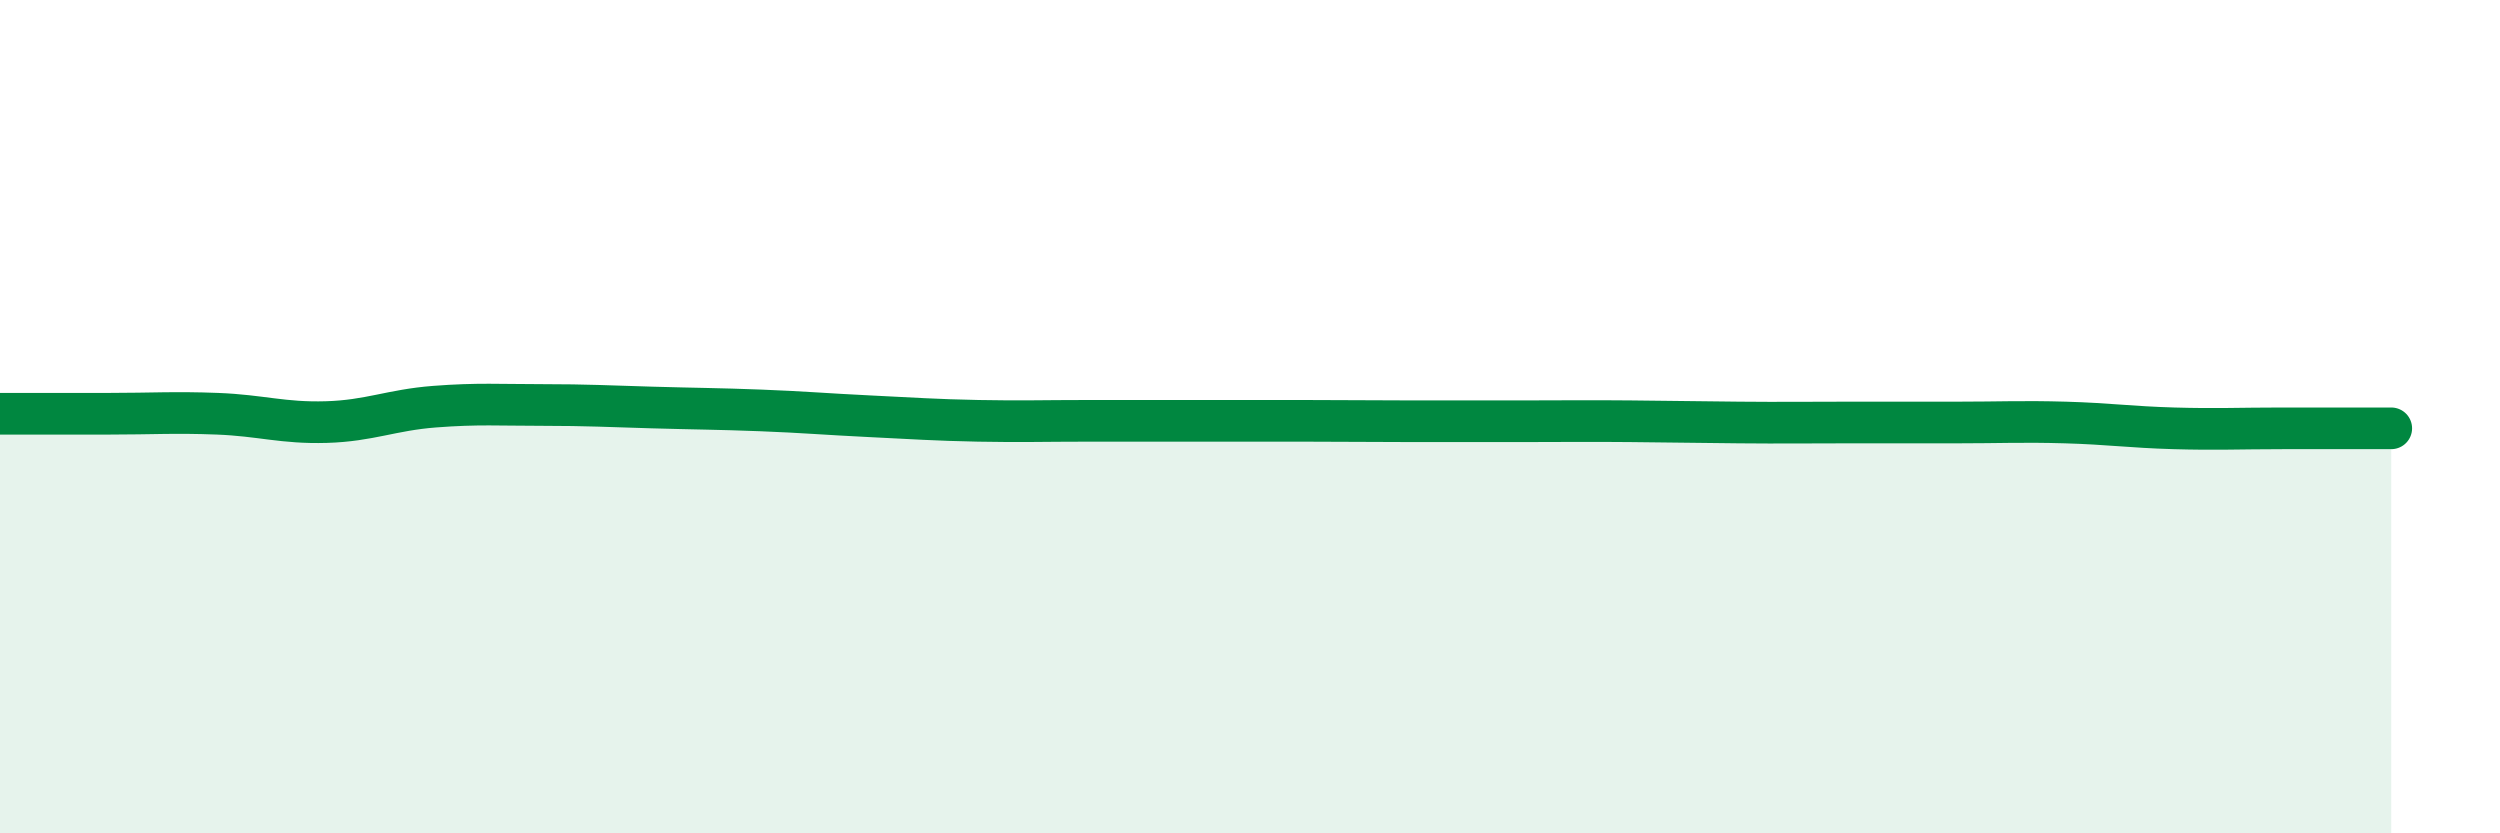
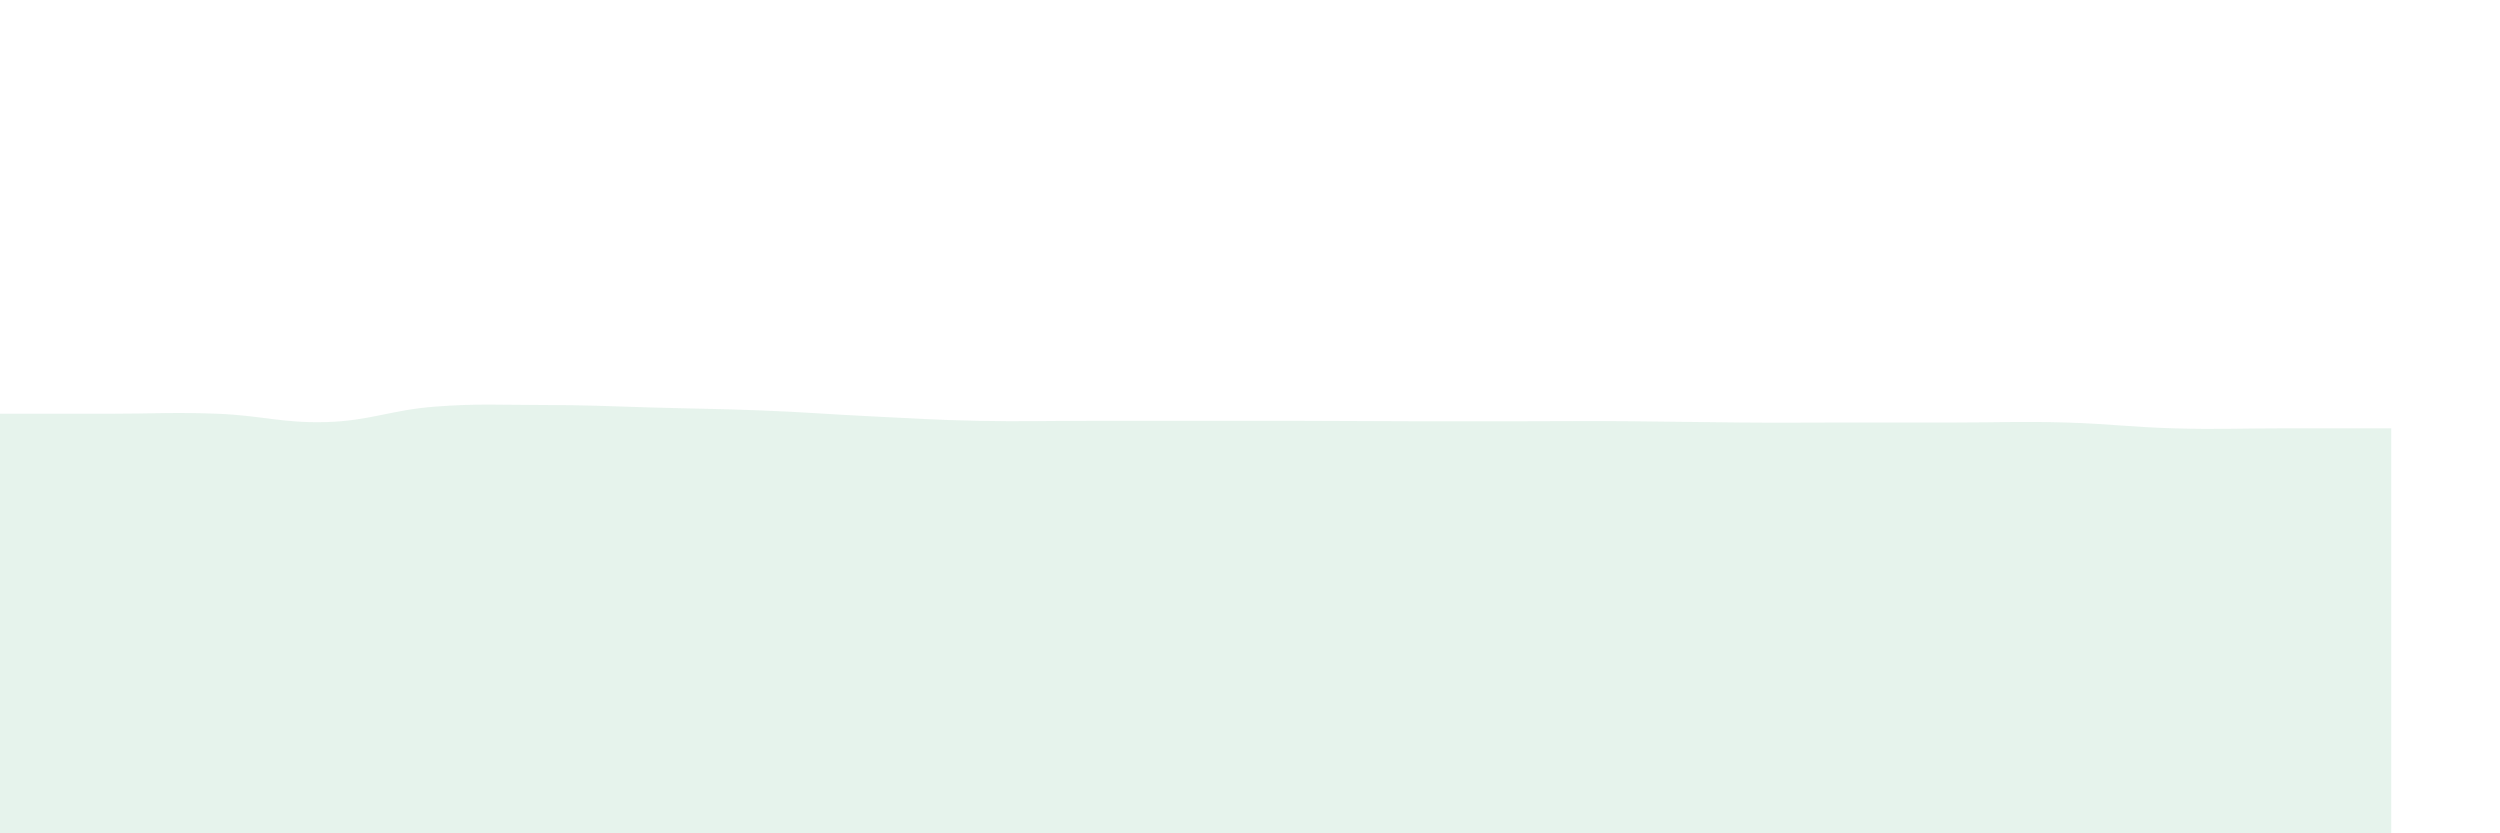
<svg xmlns="http://www.w3.org/2000/svg" width="60" height="20" viewBox="0 0 60 20">
  <path d="M 0,9.93 C 0.52,9.93 1.57,9.93 2.61,9.93 C 3.65,9.93 4.18,9.89 5.22,9.93 C 6.26,9.97 6.79,10.16 7.83,10.13 C 8.87,10.1 9.39,9.84 10.43,9.76 C 11.47,9.68 12,9.72 13.04,9.72 C 14.08,9.72 14.61,9.75 15.65,9.78 C 16.69,9.81 17.22,9.81 18.26,9.85 C 19.3,9.89 19.83,9.94 20.87,9.99 C 21.91,10.04 22.44,10.08 23.48,10.1 C 24.52,10.12 25.05,10.1 26.09,10.1 C 27.13,10.1 27.66,10.1 28.7,10.1 C 29.74,10.1 30.26,10.1 31.3,10.1 C 32.34,10.1 32.87,10.11 33.91,10.11 C 34.95,10.11 35.48,10.11 36.52,10.11 C 37.56,10.11 38.09,10.1 39.13,10.11 C 40.17,10.12 40.7,10.13 41.74,10.14 C 42.78,10.15 43.31,10.14 44.35,10.14 C 45.39,10.14 45.92,10.14 46.96,10.14 C 48,10.14 48.53,10.11 49.57,10.14 C 50.61,10.17 51.13,10.25 52.17,10.28 C 53.21,10.31 53.74,10.28 54.78,10.28 C 55.82,10.28 56.87,10.28 57.39,10.28L57.39 20L0 20Z" fill="#008740" opacity="0.1" stroke-linecap="round" stroke-linejoin="round" />
-   <path d="M 0,9.93 C 0.52,9.93 1.57,9.93 2.61,9.93 C 3.65,9.93 4.18,9.89 5.22,9.93 C 6.26,9.97 6.79,10.16 7.83,10.13 C 8.87,10.1 9.39,9.84 10.43,9.76 C 11.47,9.68 12,9.72 13.04,9.72 C 14.08,9.72 14.61,9.75 15.65,9.78 C 16.69,9.81 17.22,9.81 18.26,9.85 C 19.3,9.89 19.83,9.94 20.87,9.99 C 21.91,10.04 22.44,10.08 23.48,10.1 C 24.52,10.12 25.05,10.1 26.09,10.1 C 27.13,10.1 27.66,10.1 28.7,10.1 C 29.74,10.1 30.26,10.1 31.3,10.1 C 32.34,10.1 32.87,10.11 33.91,10.11 C 34.95,10.11 35.48,10.11 36.52,10.11 C 37.56,10.11 38.09,10.1 39.13,10.11 C 40.17,10.12 40.7,10.13 41.74,10.14 C 42.78,10.15 43.31,10.14 44.35,10.14 C 45.39,10.14 45.92,10.14 46.96,10.14 C 48,10.14 48.53,10.11 49.57,10.14 C 50.61,10.17 51.13,10.25 52.17,10.28 C 53.21,10.31 53.74,10.28 54.78,10.28 C 55.82,10.28 56.87,10.28 57.39,10.28" stroke="#008740" stroke-width="1" fill="none" stroke-linecap="round" stroke-linejoin="round" />
</svg>